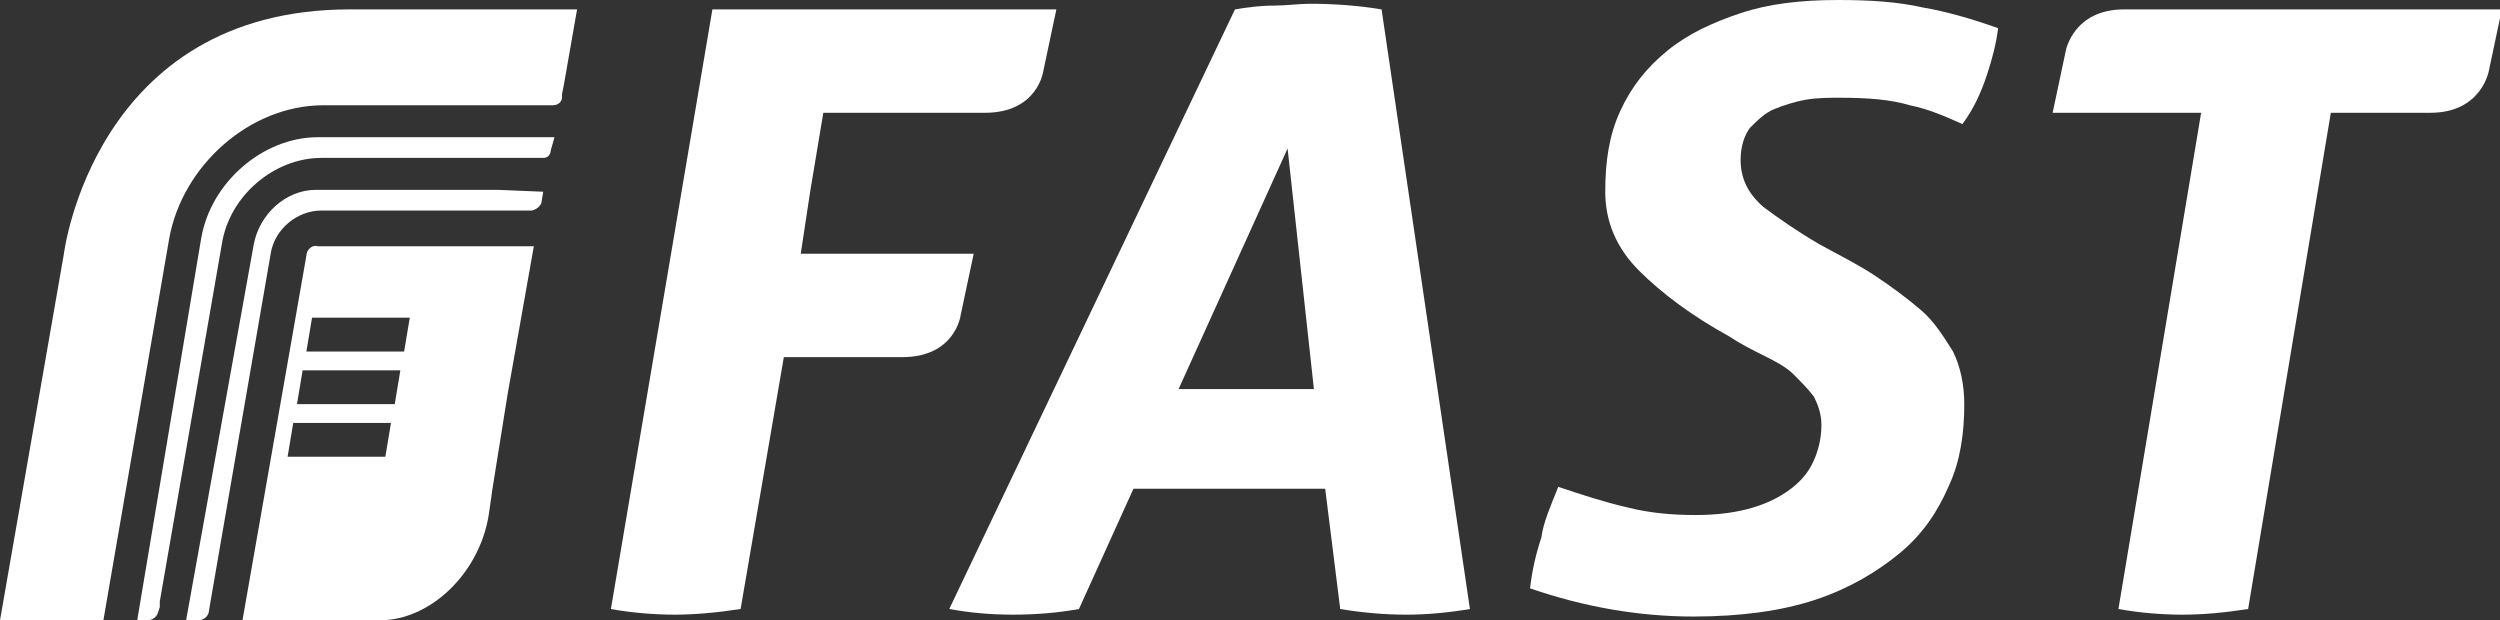
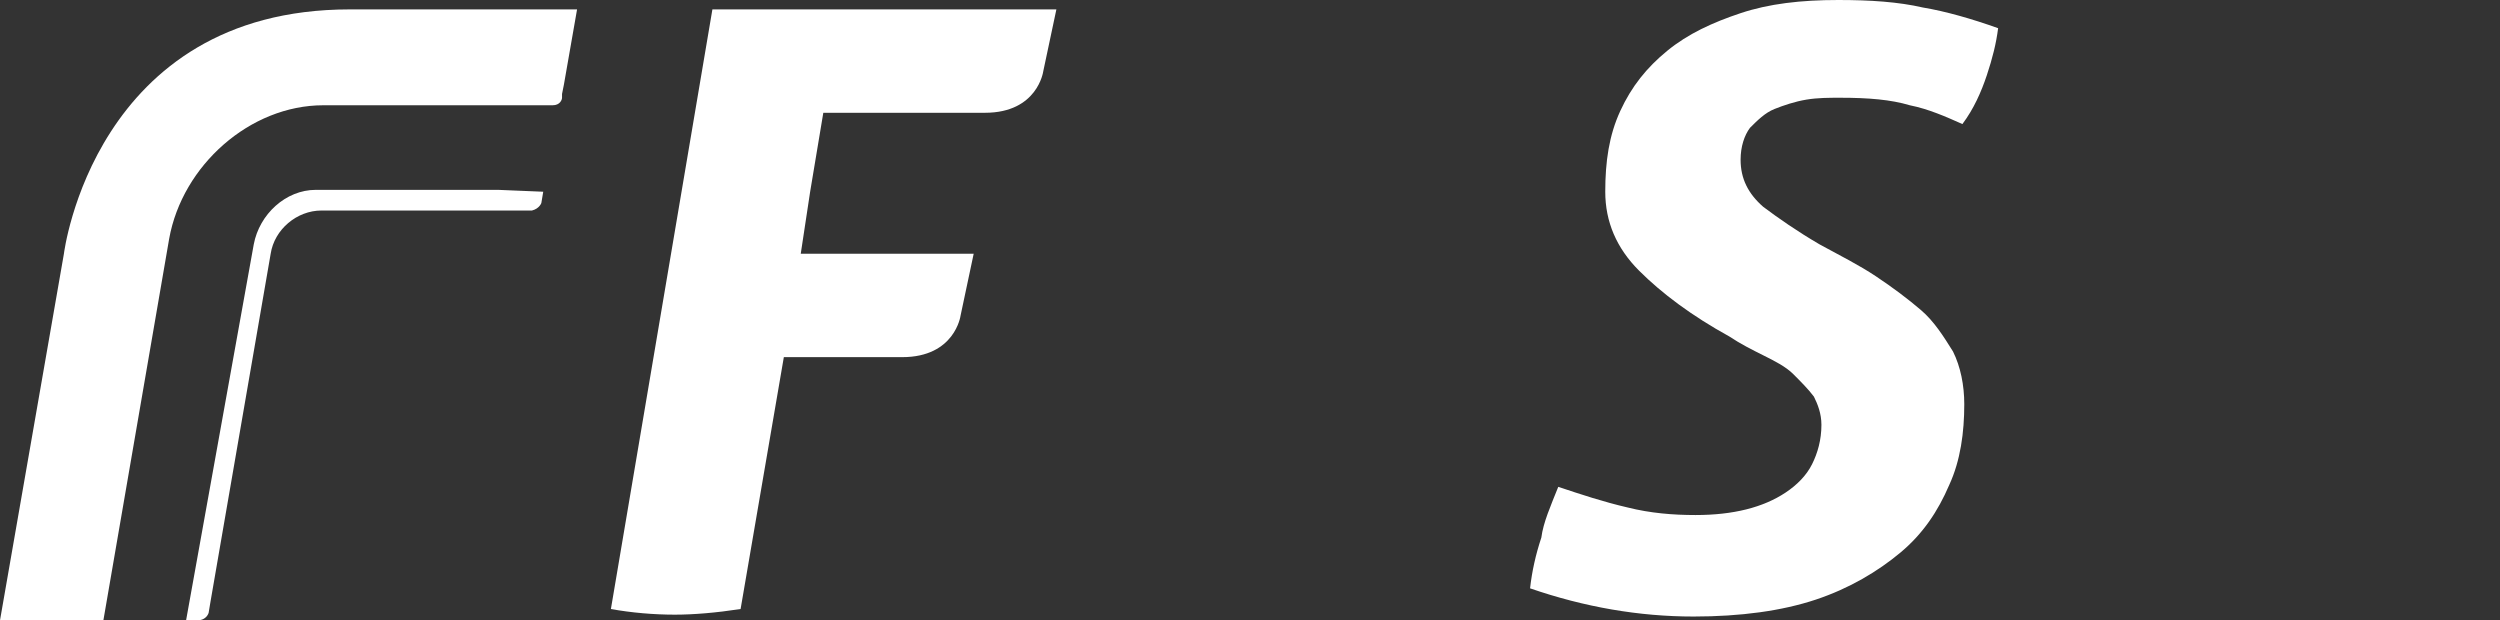
<svg xmlns="http://www.w3.org/2000/svg" version="1.1" id="logo" x="0px" y="0px" viewBox="0 0 133 33" style="enable-background:new 0 0 133 33;" xml:space="preserve">
  <rect x="0" y="0" width="133" height="33" fill="#333333" stroke="none" />
  <style type="text/css">
	.st0{fill:#FFFFFF;}
</style>
-   <path class="st0" d="M65.7,0.5c0.6-0.1,1.3-0.2,2-0.2s1.4-0.1,2-0.1c1.3,0,2.6,0.1,3.8,0.3l4.7,31.9c-1.2,0.2-2.3,0.3-3.4,0.3  s-2.3-0.1-3.5-0.3L70.5,26H60.3l-2.9,6.4c-1.1,0.2-2.3,0.3-3.5,0.3s-2.3-0.1-3.4-0.3L65.7,0.5z M69.9,20.7L68.5,7.9l-5.8,12.8H69.9z  " />
  <path class="st0" d="M82.9,25.9c1.2,0.4,2.4,0.8,3.7,1.1c1.2,0.3,2.4,0.4,3.6,0.4c1,0,1.9-0.1,2.7-0.3c0.8-0.2,1.5-0.5,2.1-0.9  s1.1-0.9,1.4-1.5s0.5-1.3,0.5-2.1c0-0.6-0.2-1.1-0.4-1.5c-0.3-0.4-0.7-0.8-1.1-1.2c-0.4-0.4-1-0.7-1.6-1s-1.2-0.6-1.8-1  c-2-1.1-3.6-2.3-4.8-3.5c-1.2-1.2-1.8-2.6-1.8-4.2s0.2-3,0.8-4.3s1.4-2.3,2.5-3.2s2.4-1.5,3.9-2C94.1,0.2,95.8,0,97.8,0  c1.7,0,3.2,0.1,4.5,0.4c1.2,0.2,2.6,0.6,4,1.1c-0.1,0.8-0.3,1.6-0.6,2.5c-0.3,0.9-0.7,1.8-1.3,2.6c-0.9-0.4-1.8-0.8-2.8-1  c-1-0.3-2.2-0.4-3.7-0.4c-0.6,0-1.2,0-1.8,0.1c-0.6,0.1-1.2,0.3-1.7,0.5s-0.9,0.6-1.3,1c-0.3,0.4-0.5,1-0.5,1.7c0,1,0.4,1.8,1.2,2.5  c0.8,0.6,1.8,1.3,3,2c1.1,0.6,2.1,1.1,3,1.7c0.9,0.6,1.7,1.2,2.4,1.8c0.7,0.6,1.2,1.4,1.7,2.2c0.4,0.8,0.6,1.8,0.6,2.8  c0,1.5-0.2,3-0.8,4.3c-0.6,1.4-1.4,2.6-2.6,3.6s-2.7,1.9-4.5,2.5s-4,0.9-6.5,0.9c-2.9,0-5.8-0.5-8.7-1.5c0.1-0.9,0.3-1.8,0.6-2.7  C82.1,27.8,82.5,26.9,82.9,25.9" />
  <path class="st0" d="M46.3,0.5h-2.8c-0.1,0-0.3,0-0.4,0h-5.2l-5.4,31.9c1.1,0.2,2.3,0.3,3.4,0.3c1,0,2.2-0.1,3.5-0.3L41.7,19h5H48  c2.8,0,3.1-2.2,3.1-2.2l0.7-3.3h-9.2l0.5-3.3L43.8,6h8.6c2.8,0,3.1-2.2,3.1-2.2l0.7-3.3H46.3L46.3,0.5z" />
-   <path class="st0" d="M125.6,0.5h-0.5h-11.5H113c-2.7,0-3.1,2.2-3.1,2.2L109.2,6h3.4h4.5l-4.4,26.4c1.1,0.2,2.3,0.3,3.4,0.3  s2.2-0.1,3.5-0.3L124,6h0.2h5.1c2.7,0,3.1-2.2,3.1-2.2l0.7-3.3H125.6z" />
-   <path class="st0" d="M16.3,13.6L12.9,33h7.3c2.7,0,5.3-2.5,5.8-5.6l0.2-1.4l0.8-5l0,0l1.4-7.9H16.9C16.6,13,16.3,13.3,16.3,13.6   M20.5,24.3h-5.2l0.3-1.8h5.2L20.5,24.3z M21,21.5h-5.2l0.3-1.8h5.2L21,21.5z M21.5,18.7h-5.2l0.3-1.8h5.2L21.5,18.7z" />
  <path class="st0" d="M26.5,10.1h-9.7c-1.6,0-3,1.3-3.3,2.9L9.9,33h0.6c0.5,0,0.6-0.4,0.6-0.4l0.1-0.6l3.2-18.5  c0.2-1.3,1.4-2.3,2.7-2.3h11.2c0.4-0.1,0.5-0.4,0.5-0.4l0.1-0.6L26.5,10.1C26.6,10.1,26.5,10.1,26.5,10.1" />
-   <path class="st0" d="M29.5,7.3C29.5,7.3,29.4,7.3,29.5,7.3H16.9c-2.9,0-5.7,2.4-6.2,5.4L7.3,33h0.5c0.5,0,0.6-0.4,0.6-0.4l0.1-0.3  v-0.1V32l3.3-19c0.4-2.6,2.8-4.6,5.3-4.6h11c0.2,0,0.3,0,0.4,0h0.1c0.1,0,0.1,0,0.2,0h0.1c0.4,0,0.4-0.4,0.4-0.4L29.5,7.3L29.5,7.3z  " />
  <path class="st0" d="M30.7,0.5H18.6c-13.6,0-15.2,13-15.2,13L0,33h5.5L9,12.7c0.7-3.9,4.3-7.1,8.2-7.1h10.1h2.1l0,0  c0.4,0,0.5-0.3,0.5-0.4l0,0V5L30,4.5L30.7,0.5L30.7,0.5L30.7,0.5z" />
</svg>